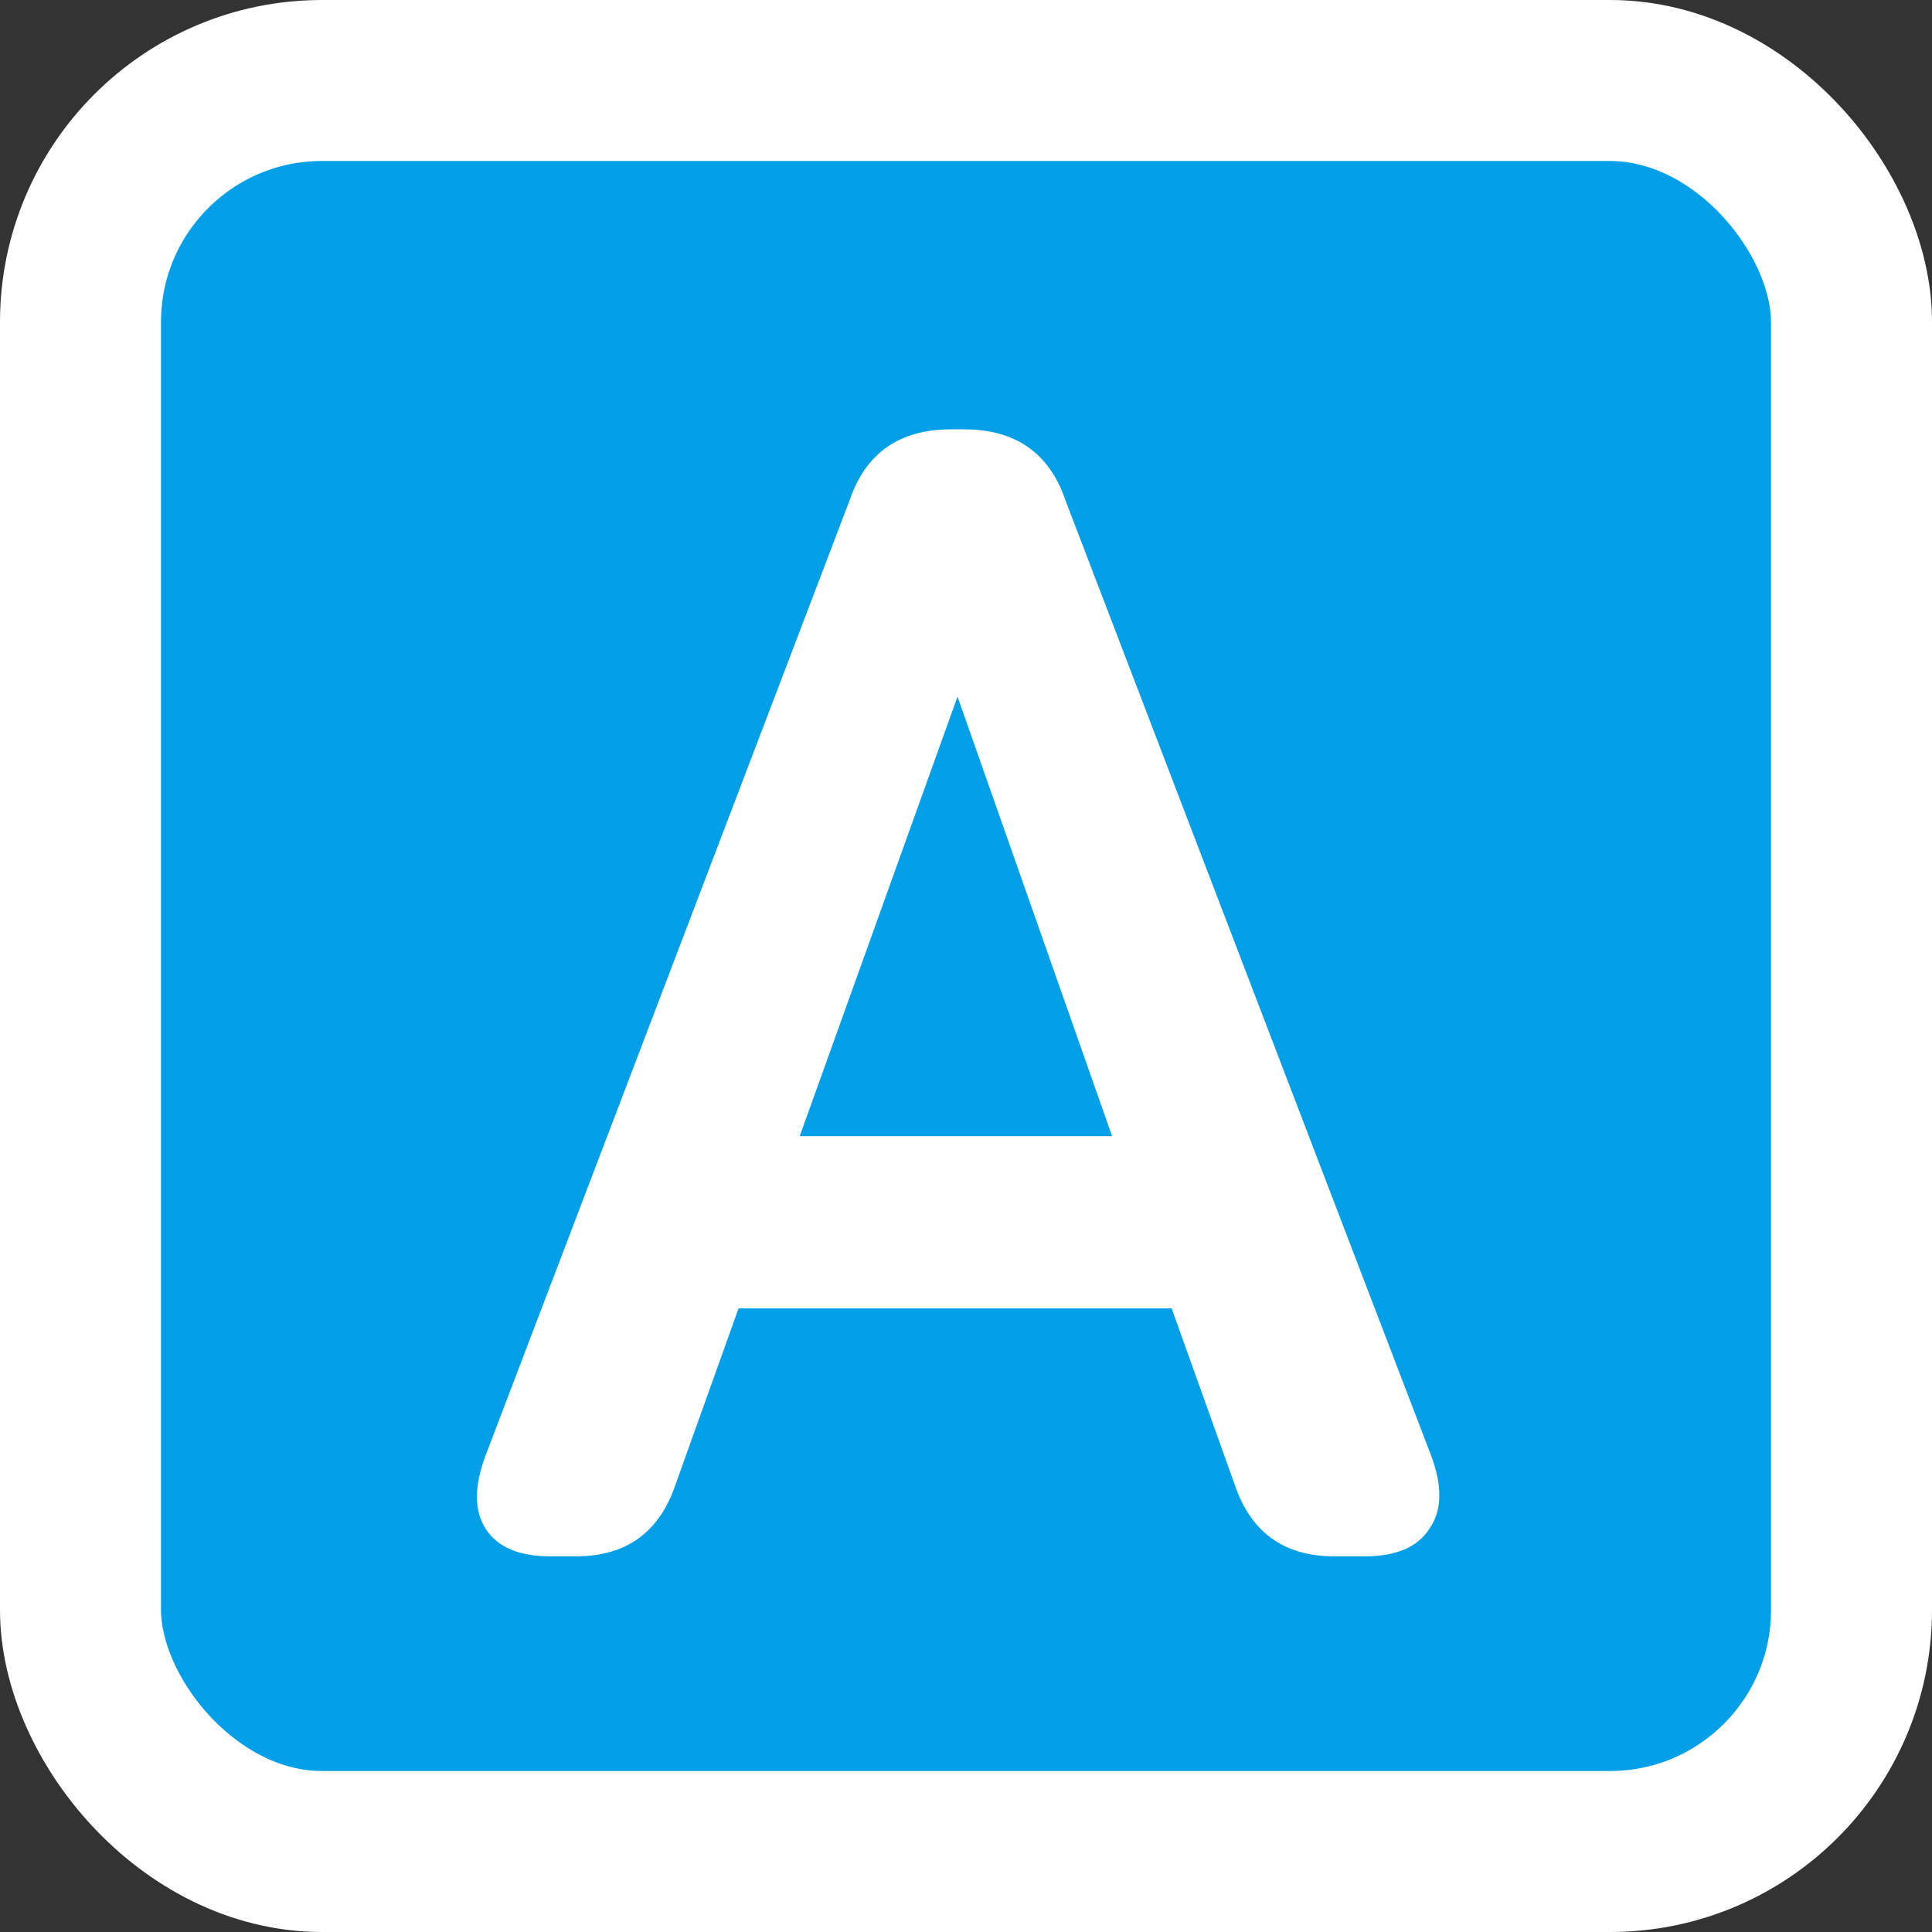
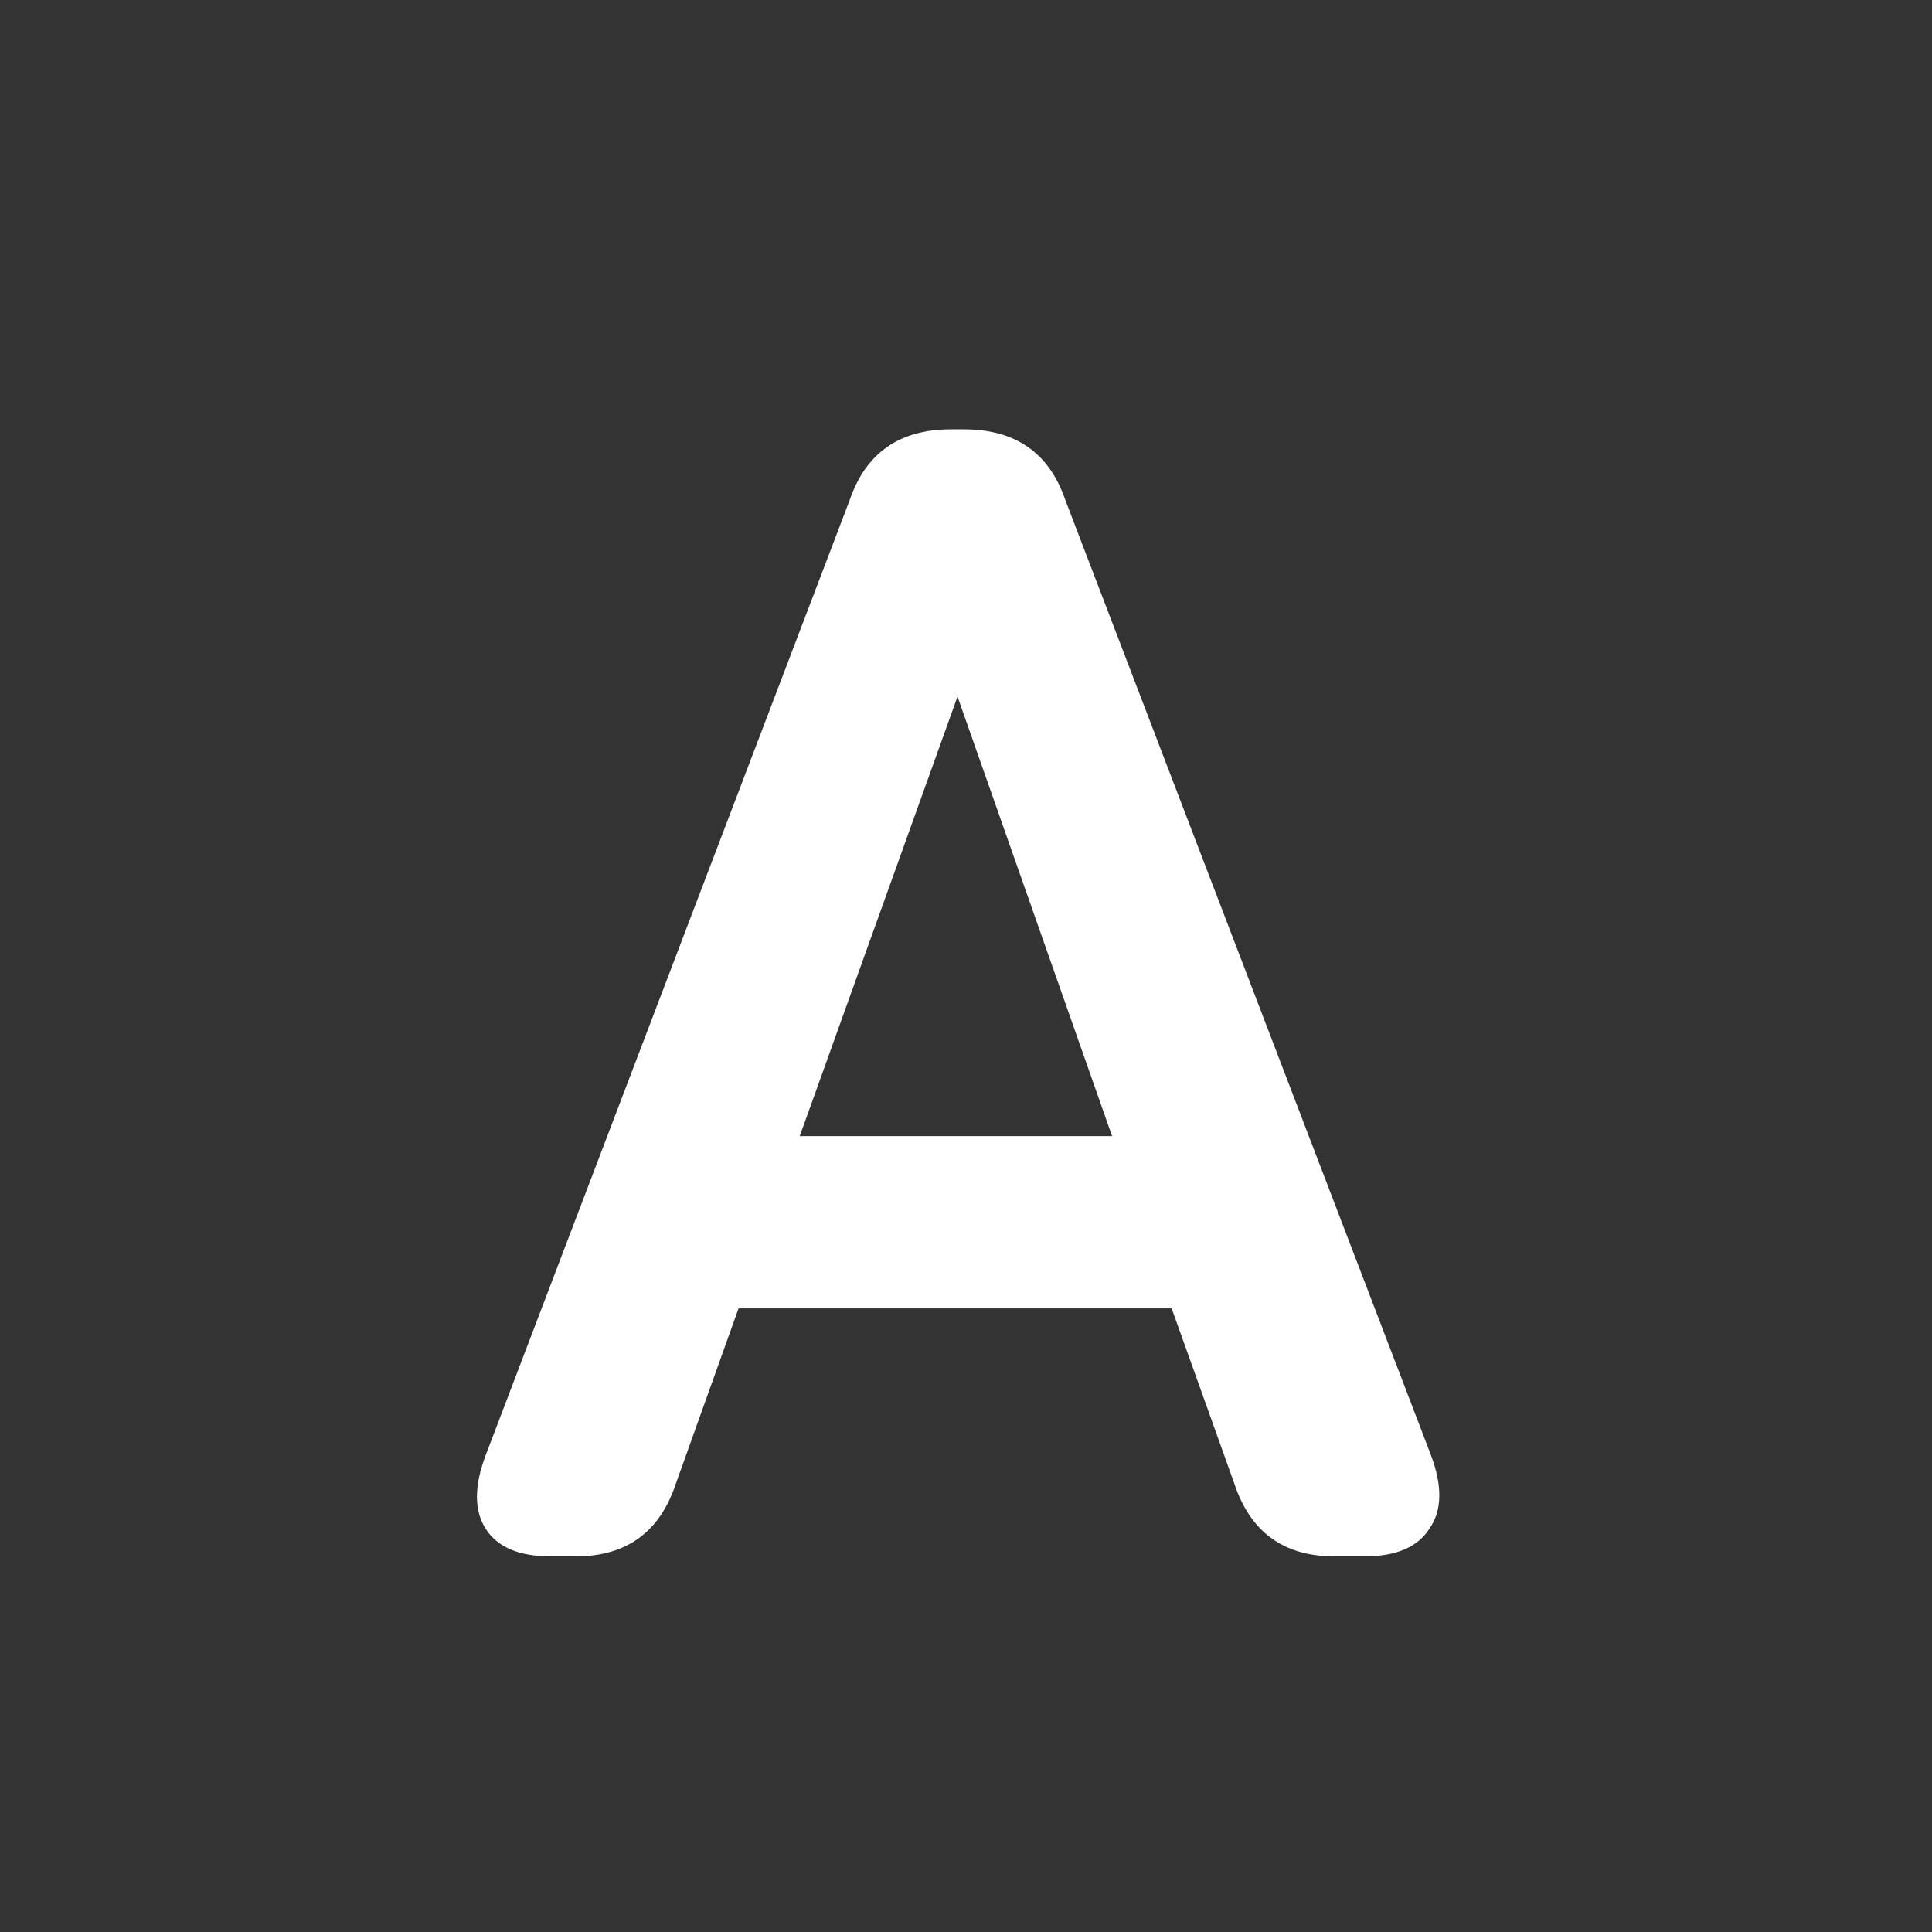
<svg xmlns="http://www.w3.org/2000/svg" width="18" height="18" viewBox="0 0 18 18" fill="none">
  <rect x="0" y="0" width="18" height="18" fill="#333333" stroke="none" />
-   <rect x="0.75" y="0.75" width="16.5" height="16.5" rx="2.25" fill="#019FE7" stroke="white" stroke-width="1.5" />
  <path d="M5.126 14.5C4.836 14.5 4.636 14.415 4.526 14.245C4.416 14.075 4.416 13.845 4.526 13.555L7.916 4.66C8.066 4.22 8.381 4 8.861 4H8.981C9.461 4 9.776 4.22 9.926 4.66L13.331 13.555C13.441 13.845 13.436 14.075 13.316 14.245C13.206 14.415 13.006 14.5 12.716 14.5H12.431C11.961 14.5 11.651 14.275 11.501 13.825L10.916 12.19H6.881L6.296 13.825C6.146 14.275 5.836 14.5 5.366 14.5H5.126ZM7.451 10.585H10.361L8.921 6.49L7.451 10.585Z" fill="white" />
</svg>